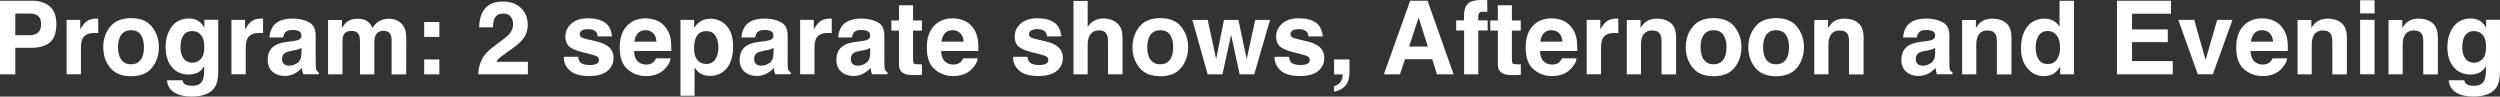
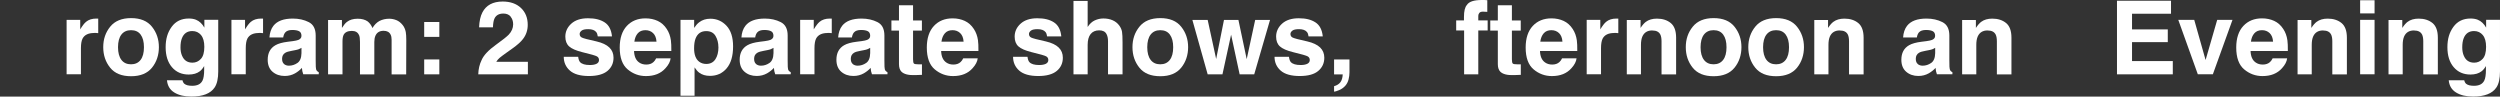
<svg xmlns="http://www.w3.org/2000/svg" id="_レイヤー_2" viewBox="0 0 488.69 18.88">
  <rect x="0" y="0" width="488.69" height="18.88" fill="#333333" stroke="none" />
  <defs>
    <style>.cls-1{isolation:isolate;}.cls-2{fill:#fff;}</style>
  </defs>
  <g id="_レイヤー_2-2">
    <g id="_レイヤー_1-2">
      <g id="Program:_2_separate_shows_Afternoon_and_Evening" class="cls-1">
        <g class="cls-1">
-           <path class="cls-2" d="M6.05,9.35h-3.06v5.18H0V.14h6.27c1.45,0,2.6.37,3.46,1.11s1.29,1.89,1.29,3.45c0,1.7-.43,2.9-1.29,3.6s-2.09,1.05-3.68,1.05ZM7.45,6.36c.39-.34.59-.89.59-1.64s-.2-1.28-.59-1.6-.95-.48-1.66-.48h-2.8v4.24h2.8c.71,0,1.26-.17,1.66-.52Z" />
          <path class="cls-2" d="M18.4,6.45c-1.12,0-1.87.36-2.26,1.09-.21.41-.32,1.04-.32,1.89v5.09h-2.8V3.88h2.66v1.86c.43-.71.8-1.19,1.12-1.46.52-.44,1.2-.65,2.03-.65h.13s.12,0,.24,0v2.85c-.18-.02-.33-.03-.47-.04s-.25,0-.33,0Z" />
          <path class="cls-2" d="M29.71,5.23c.9,1.13,1.35,2.46,1.35,3.99s-.45,2.9-1.35,4.01-2.26,1.67-4.09,1.67-3.19-.55-4.09-1.67-1.35-2.45-1.35-4.01.45-2.87,1.35-3.99,2.26-1.69,4.09-1.69,3.19.56,4.09,1.69ZM25.61,5.9c-.81,0-1.44.29-1.88.86s-.66,1.4-.66,2.47.22,1.89.66,2.47,1.07.87,1.88.87,1.44-.29,1.88-.87.65-1.4.65-2.47-.22-1.89-.65-2.47-1.06-.86-1.88-.86Z" />
          <path class="cls-2" d="M36.06,16.39c.3.25.8.38,1.51.38,1,0,1.67-.33,2.01-1.01.22-.43.33-1.15.33-2.17v-.68c-.27.46-.55.8-.86,1.03-.55.42-1.27.63-2.16.63-1.37,0-2.46-.48-3.28-1.44s-1.23-2.26-1.23-3.9.39-2.91,1.18-3.99,1.9-1.62,3.35-1.62c.53,0,1,.08,1.4.24.68.28,1.22.79,1.64,1.54v-1.53h2.71v10.1c0,1.37-.23,2.41-.69,3.11-.79,1.2-2.32,1.8-4.57,1.8-1.36,0-2.47-.27-3.33-.8s-1.33-1.33-1.43-2.39h3.03c.08.33.21.56.38.7h0ZM35.59,10.9c.38.9,1.05,1.35,2.03,1.35.65,0,1.2-.25,1.65-.74s.67-1.27.67-2.35c0-1.01-.21-1.78-.64-2.3s-1-.79-1.71-.79c-.98,0-1.65.46-2.02,1.38-.2.49-.29,1.09-.29,1.81,0,.62.1,1.17.31,1.65h0Z" />
          <path class="cls-2" d="M50.62,6.45c-1.12,0-1.87.36-2.26,1.09-.21.41-.32,1.04-.32,1.89v5.09h-2.8V3.88h2.66v1.86c.43-.71.8-1.19,1.12-1.46.52-.44,1.2-.65,2.03-.65h.13s.12,0,.24,0v2.85c-.18-.02-.33-.03-.47-.04s-.25,0-.33,0Z" />
          <path class="cls-2" d="M53.45,5.04c.74-.94,2-1.41,3.79-1.41,1.17,0,2.2.23,3.11.69s1.36,1.33,1.36,2.62v4.88c0,.34,0,.75.02,1.23.02.36.07.61.17.74s.23.24.41.32v.41h-3.03c-.08-.21-.14-.42-.18-.61s-.06-.4-.08-.64c-.38.42-.83.77-1.33,1.06-.6.34-1.28.52-2.03.52-.96,0-1.76-.28-2.39-.83s-.94-1.33-.94-2.34c0-1.31.5-2.26,1.51-2.84.55-.32,1.37-.55,2.44-.68l.95-.12c.51-.07.88-.15,1.1-.24.4-.17.6-.43.6-.79,0-.44-.15-.74-.45-.9s-.75-.25-1.33-.25c-.66,0-1.12.16-1.4.49-.2.24-.33.57-.39.98h-2.69c.06-.93.32-1.7.78-2.29h0ZM55.52,12.52c.26.21.58.32.96.32.6,0,1.15-.18,1.66-.53s.77-.99.79-1.92v-1.04c-.18.11-.35.2-.53.27s-.42.13-.74.19l-.62.12c-.59.1-1.01.23-1.26.38-.43.25-.64.65-.64,1.18,0,.48.13.82.4,1.03h-.02Z" />
          <path class="cls-2" d="M70.15,6.81c-.23-.51-.69-.77-1.38-.77-.79,0-1.33.26-1.6.77-.15.29-.22.73-.22,1.31v6.41h-2.82V3.91h2.71v1.55c.35-.55.67-.95.98-1.18.54-.42,1.24-.62,2.1-.62.81,0,1.47.18,1.97.54.4.33.71.76.92,1.28.36-.62.82-1.08,1.36-1.38.57-.29,1.21-.44,1.91-.44.47,0,.93.09,1.39.27s.87.5,1.24.96c.3.37.5.83.61,1.37.06.36.1.88.1,1.57l-.02,6.71h-2.85v-6.78c0-.4-.06-.74-.2-1-.25-.5-.7-.74-1.37-.74-.77,0-1.3.32-1.59.96-.15.34-.22.75-.22,1.22v6.34h-2.8v-6.34c0-.63-.06-1.09-.2-1.38h-.02Z" />
          <path class="cls-2" d="M82.92,7.21v-2.91h2.96v2.91h-2.96ZM85.88,11.62v2.91h-2.96v-2.91h2.96Z" />
          <path class="cls-2" d="M99.83,3.25c-.33-.4-.81-.6-1.43-.6-.85,0-1.42.32-1.73.95-.18.36-.28.94-.31,1.74h-2.71c.05-1.2.26-2.18.65-2.92.74-1.41,2.06-2.12,3.96-2.12,1.5,0,2.69.42,3.57,1.25s1.33,1.93,1.33,3.3c0,1.05-.31,1.98-.94,2.79-.41.54-1.08,1.14-2.02,1.81l-1.11.79c-.7.5-1.17.85-1.43,1.07s-.47.48-.65.77h6.18v2.45h-9.7c.03-1.02.24-1.94.65-2.78.4-.94,1.33-1.94,2.81-3,1.28-.92,2.11-1.58,2.49-1.97.58-.62.87-1.3.87-2.03,0-.6-.17-1.1-.5-1.49h.02Z" />
          <path class="cls-2" d="M118.19,4.37c.83.53,1.31,1.45,1.44,2.75h-2.78c-.04-.36-.14-.64-.3-.85-.31-.38-.83-.57-1.56-.57-.61,0-1.04.09-1.29.28s-.39.41-.39.66c0,.32.14.55.41.69.27.15,1.24.41,2.9.77,1.11.26,1.94.65,2.49,1.18.55.53.82,1.2.82,2,0,1.05-.39,1.92-1.18,2.58s-2,1-3.64,1-2.91-.35-3.71-1.06-1.2-1.61-1.2-2.7h2.82c.06.5.19.85.38,1.05.35.37.98.56,1.91.56.55,0,.98-.08,1.3-.24s.48-.41.48-.73-.13-.55-.39-.71-1.23-.44-2.9-.84c-1.2-.3-2.05-.67-2.55-1.12-.49-.44-.74-1.08-.74-1.91,0-.98.39-1.83,1.16-2.53s1.86-1.06,3.26-1.06,2.41.26,3.25.79h0Z" />
          <path class="cls-2" d="M131.09,11.4c-.07.63-.4,1.27-.99,1.92-.91,1.04-2.19,1.55-3.83,1.55-1.35,0-2.55-.44-3.58-1.31s-1.55-2.29-1.55-4.26c0-1.84.47-3.25,1.4-4.24s2.15-1.47,3.64-1.47c.89,0,1.68.17,2.39.5s1.3.86,1.76,1.57c.42.63.69,1.36.81,2.2.07.49.1,1.19.09,2.11h-7.29c.04,1.07.37,1.82,1.01,2.25.38.27.85.4,1.39.4.57,0,1.04-.16,1.4-.49.2-.18.37-.42.52-.73h2.84,0ZM128.33,8.14c-.05-.74-.27-1.29-.67-1.67s-.9-.57-1.49-.57c-.64,0-1.14.2-1.5.61s-.58.95-.67,1.64h4.33Z" />
          <path class="cls-2" d="M142.01,5.03c.86.92,1.29,2.27,1.29,4.04,0,1.88-.42,3.3-1.26,4.29s-1.93,1.47-3.26,1.47c-.85,0-1.55-.21-2.11-.63-.31-.23-.61-.58-.9-1.03v5.55h-2.75V3.89h2.67v1.57c.3-.46.62-.83.96-1.09.62-.48,1.35-.71,2.21-.71,1.24,0,2.3.46,3.16,1.38h-.01ZM140.43,9.21c0-.82-.19-1.55-.56-2.18s-.98-.95-1.82-.95c-1.01,0-1.7.48-2.08,1.44-.2.51-.29,1.15-.29,1.93,0,1.24.33,2.11.99,2.61.39.29.85.44,1.39.44.77,0,1.37-.3,1.77-.9s.61-1.4.61-2.39h-.01Z" />
          <path class="cls-2" d="M145.71,5.04c.74-.94,2-1.41,3.79-1.41,1.17,0,2.2.23,3.11.69s1.36,1.33,1.36,2.62v4.88c0,.34,0,.75.02,1.23.02.36.07.61.17.74s.23.24.41.32v.41h-3.03c-.08-.21-.14-.42-.18-.61s-.06-.4-.08-.64c-.38.42-.83.77-1.33,1.06-.6.34-1.28.52-2.03.52-.96,0-1.76-.28-2.39-.83s-.94-1.33-.94-2.34c0-1.31.5-2.26,1.51-2.84.55-.32,1.37-.55,2.44-.68l.95-.12c.51-.07.88-.15,1.1-.24.4-.17.6-.43.6-.79,0-.44-.15-.74-.45-.9s-.75-.25-1.33-.25c-.66,0-1.12.16-1.4.49-.2.24-.33.57-.39.98h-2.69c.06-.93.32-1.7.78-2.29h0ZM147.79,12.52c.26.21.58.32.96.32.6,0,1.15-.18,1.66-.53s.77-.99.79-1.92v-1.04c-.18.11-.35.2-.53.27s-.42.13-.74.19l-.62.12c-.59.1-1.01.23-1.26.38-.43.25-.64.65-.64,1.18,0,.48.13.82.4,1.03h-.02Z" />
          <path class="cls-2" d="M161.79,6.45c-1.12,0-1.87.36-2.26,1.09-.21.41-.32,1.04-.32,1.89v5.09h-2.8V3.88h2.66v1.86c.43-.71.8-1.19,1.12-1.46.52-.44,1.2-.65,2.03-.65h.13s.12,0,.24,0v2.85c-.18-.02-.33-.03-.47-.04s-.25,0-.33,0Z" />
          <path class="cls-2" d="M164.62,5.04c.74-.94,2-1.41,3.79-1.41,1.17,0,2.2.23,3.11.69s1.36,1.33,1.36,2.62v4.88c0,.34,0,.75.02,1.23.02.36.07.61.17.74s.23.24.41.32v.41h-3.03c-.08-.21-.14-.42-.18-.61s-.06-.4-.08-.64c-.38.42-.83.77-1.33,1.06-.6.34-1.28.52-2.03.52-.96,0-1.76-.28-2.39-.83s-.94-1.33-.94-2.34c0-1.31.5-2.26,1.51-2.84.55-.32,1.37-.55,2.44-.68l.95-.12c.51-.07.88-.15,1.1-.24.4-.17.6-.43.6-.79,0-.44-.15-.74-.45-.9s-.75-.25-1.33-.25c-.66,0-1.12.16-1.4.49-.2.24-.33.57-.39.98h-2.69c.06-.93.32-1.7.78-2.29h0ZM166.69,12.52c.26.21.58.32.96.32.6,0,1.15-.18,1.66-.53s.77-.99.79-1.92v-1.04c-.18.11-.35.2-.53.27s-.42.13-.74.19l-.62.12c-.59.1-1.01.23-1.26.38-.43.25-.64.65-.64,1.18,0,.48.13.82.4,1.03h-.02Z" />
          <path class="cls-2" d="M180.22,12.55v2.08l-1.32.05c-1.31.05-2.21-.18-2.7-.68-.31-.32-.47-.81-.47-1.47v-6.55h-1.48v-1.98h1.48V1.03h2.75v2.97h1.73v1.98h-1.73v5.62c0,.44.06.71.17.82s.45.16,1.02.16h.27c.1,0,.19,0,.28,0v-.02Z" />
          <path class="cls-2" d="M191.12,11.4c-.07.63-.4,1.27-.99,1.92-.91,1.04-2.19,1.55-3.83,1.55-1.35,0-2.55-.44-3.58-1.31s-1.55-2.29-1.55-4.26c0-1.84.47-3.25,1.4-4.24s2.15-1.47,3.64-1.47c.89,0,1.68.17,2.39.5s1.3.86,1.76,1.57c.42.63.69,1.36.81,2.2.07.49.1,1.19.09,2.11h-7.29c.04,1.07.37,1.82,1.01,2.25.38.27.85.4,1.39.4.57,0,1.04-.16,1.4-.49.2-.18.37-.42.52-.73h2.84,0ZM188.36,8.14c-.05-.74-.27-1.29-.67-1.67s-.9-.57-1.49-.57c-.64,0-1.14.2-1.5.61s-.58.95-.67,1.64h4.33Z" />
          <path class="cls-2" d="M206.02,4.37c.83.53,1.31,1.45,1.44,2.75h-2.78c-.04-.36-.14-.64-.3-.85-.31-.38-.83-.57-1.56-.57-.61,0-1.04.09-1.29.28s-.39.41-.39.66c0,.32.14.55.41.69.27.15,1.24.41,2.9.77,1.11.26,1.94.65,2.49,1.18s.82,1.2.82,2c0,1.05-.39,1.92-1.18,2.58s-2,1-3.64,1-2.91-.35-3.71-1.06-1.2-1.61-1.2-2.7h2.82c.06.5.19.85.38,1.05.35.37.98.56,1.91.56.55,0,.98-.08,1.3-.24s.48-.41.48-.73-.13-.55-.39-.71-1.23-.44-2.9-.84c-1.2-.3-2.05-.67-2.55-1.12-.49-.44-.74-1.08-.74-1.91,0-.98.39-1.83,1.16-2.53s1.86-1.06,3.26-1.06,2.41.26,3.25.79h0Z" />
          <path class="cls-2" d="M219.43,8.28v6.25h-2.84v-6.47c0-.57-.1-1.04-.29-1.39-.25-.5-.74-.74-1.45-.74s-1.29.25-1.67.74-.57,1.19-.57,2.1v5.76h-2.77V.18h2.77v5.09c.4-.62.87-1.05,1.4-1.29s1.09-.37,1.67-.37c.66,0,1.25.11,1.79.34s.98.58,1.32,1.04c.29.4.47.81.54,1.23s.1,1.11.1,2.06h0Z" />
          <path class="cls-2" d="M230.9,5.23c.9,1.13,1.35,2.46,1.35,3.99s-.45,2.9-1.35,4.01-2.26,1.67-4.09,1.67-3.19-.55-4.09-1.67-1.35-2.45-1.35-4.01.45-2.87,1.35-3.99,2.26-1.69,4.09-1.69,3.19.56,4.09,1.69ZM226.8,5.9c-.81,0-1.44.29-1.88.86s-.66,1.4-.66,2.47.22,1.89.66,2.47,1.07.87,1.88.87,1.44-.29,1.88-.87.65-1.4.65-2.47-.22-1.89-.65-2.47-1.06-.86-1.88-.86Z" />
          <path class="cls-2" d="M242.32,14.53l-1.67-7.75-1.69,7.75h-2.89l-2.99-10.64h2.99l1.66,7.64,1.53-7.64h2.82l1.62,7.67,1.66-7.67h2.9l-3.09,10.64h-2.86,0Z" />
          <path class="cls-2" d="M257.13,4.37c.83.53,1.31,1.45,1.44,2.75h-2.78c-.04-.36-.14-.64-.3-.85-.31-.38-.83-.57-1.56-.57-.61,0-1.04.09-1.29.28s-.39.41-.39.66c0,.32.14.55.41.69.27.15,1.24.41,2.9.77,1.11.26,1.94.65,2.49,1.18s.82,1.2.82,2c0,1.05-.39,1.92-1.18,2.58-.78.67-2,1-3.64,1s-2.91-.35-3.71-1.06-1.2-1.61-1.2-2.7h2.82c.06.5.19.85.38,1.05.35.37.98.56,1.91.56.55,0,.98-.08,1.3-.24s.48-.41.48-.73-.13-.55-.39-.71-1.23-.44-2.9-.84c-1.2-.3-2.05-.67-2.55-1.12-.49-.44-.74-1.08-.74-1.91,0-.98.39-1.83,1.16-2.53s1.86-1.06,3.26-1.06,2.41.26,3.25.79h0Z" />
          <path class="cls-2" d="M263.61,15.53c-.12.48-.34.9-.65,1.25-.35.38-.75.66-1.22.85s-.79.29-.96.29v-1.07c.56-.16.97-.42,1.24-.78s.42-.88.45-1.53h-1.69v-2.91h3.01v2.52c0,.44-.06.91-.18,1.39h0Z" />
-           <path class="cls-2" d="M279.95,11.57h-5.3l-1,2.96h-3.14l5.14-14.39h3.4l5.1,14.39h-3.26l-.93-2.96h-.01ZM279.11,9.09l-1.8-5.66-1.86,5.66h3.66Z" />
          <path class="cls-2" d="M290.73.05v2.27c-.16-.02-.42-.03-.79-.04s-.62.07-.76.24-.21.36-.21.57v.9h1.83v1.96h-1.83v8.58h-2.77V5.95h-1.55v-1.96h1.52v-.68c0-1.14.19-1.92.58-2.35.4-.64,1.38-.96,2.92-.96.18,0,.33,0,.48,0s.34.02.59.04h-.01Z" />
          <path class="cls-2" d="M297.28,12.55v2.08l-1.32.05c-1.32.05-2.21-.18-2.7-.68-.31-.32-.47-.81-.47-1.47v-6.55h-1.48v-1.98h1.48V1.03h2.75v2.97h1.73v1.98h-1.73v5.62c0,.44.06.71.17.82s.45.16,1.02.16h.27c.1,0,.19,0,.28,0v-.02Z" />
          <path class="cls-2" d="M308.18,11.4c-.07.63-.4,1.27-.99,1.92-.91,1.04-2.19,1.55-3.83,1.55-1.35,0-2.55-.44-3.58-1.31s-1.55-2.29-1.55-4.26c0-1.84.47-3.25,1.4-4.24s2.15-1.47,3.64-1.47c.89,0,1.68.17,2.39.5s1.3.86,1.76,1.57c.42.63.69,1.36.81,2.2.07.49.1,1.19.09,2.11h-7.29c.04,1.07.37,1.82,1.01,2.25.38.27.85.4,1.39.4.57,0,1.04-.16,1.4-.49.2-.18.37-.42.52-.73h2.84-.01ZM305.42,8.14c-.05-.74-.27-1.29-.67-1.67s-.9-.57-1.49-.57c-.64,0-1.14.2-1.5.61s-.58.95-.67,1.64h4.33Z" />
          <path class="cls-2" d="M315.54,6.45c-1.12,0-1.87.36-2.26,1.09-.21.41-.32,1.04-.32,1.89v5.09h-2.8V3.88h2.66v1.86c.43-.71.8-1.19,1.12-1.46.52-.44,1.2-.65,2.03-.65h.13s.12,0,.24,0v2.85c-.18-.02-.33-.03-.47-.04s-.25,0-.33,0Z" />
          <path class="cls-2" d="M322.98,5.95c-.94,0-1.59.4-1.94,1.2-.18.42-.27.96-.27,1.62v5.76h-2.77V3.91h2.69v1.55c.36-.55.7-.94,1.02-1.18.57-.43,1.3-.64,2.18-.64,1.1,0,2,.29,2.7.86s1.05,1.53,1.05,2.87v7.17h-2.85v-6.47c0-.56-.08-.99-.22-1.29-.27-.55-.79-.82-1.56-.82h-.03Z" />
          <path class="cls-2" d="M339.06,5.23c.9,1.13,1.35,2.46,1.35,3.99s-.45,2.9-1.35,4.01-2.26,1.67-4.09,1.67-3.19-.55-4.09-1.67-1.35-2.45-1.35-4.01.45-2.87,1.35-3.99,2.26-1.69,4.09-1.69,3.19.56,4.09,1.69ZM334.96,5.9c-.81,0-1.44.29-1.88.86s-.66,1.4-.66,2.47.22,1.89.66,2.47,1.07.87,1.88.87,1.44-.29,1.88-.87.65-1.4.65-2.47-.22-1.89-.65-2.47-1.06-.86-1.88-.86Z" />
          <path class="cls-2" d="M351.28,5.23c.9,1.13,1.35,2.46,1.35,3.99s-.45,2.9-1.35,4.01-2.26,1.67-4.09,1.67-3.19-.55-4.09-1.67-1.35-2.45-1.35-4.01.45-2.87,1.35-3.99,2.26-1.69,4.09-1.69,3.19.56,4.09,1.69ZM347.18,5.9c-.81,0-1.44.29-1.88.86s-.66,1.4-.66,2.47.22,1.89.66,2.47,1.07.87,1.88.87,1.44-.29,1.88-.87.65-1.4.65-2.47-.22-1.89-.65-2.47-1.06-.86-1.88-.86Z" />
          <path class="cls-2" d="M359.63,5.95c-.94,0-1.59.4-1.94,1.2-.18.42-.27.96-.27,1.62v5.76h-2.77V3.91h2.69v1.55c.36-.55.7-.94,1.02-1.18.57-.43,1.3-.64,2.18-.64,1.1,0,2,.29,2.7.86s1.05,1.53,1.05,2.87v7.17h-2.85v-6.47c0-.56-.08-.99-.22-1.29-.27-.55-.79-.82-1.56-.82h-.03Z" />
          <path class="cls-2" d="M372.79,5.04c.74-.94,2-1.41,3.79-1.41,1.17,0,2.2.23,3.11.69s1.36,1.33,1.36,2.62v4.88c0,.34,0,.75.02,1.23.02.36.08.61.17.74s.23.24.41.32v.41h-3.03c-.08-.21-.14-.42-.18-.61s-.06-.4-.08-.64c-.38.42-.83.77-1.33,1.06-.6.34-1.28.52-2.03.52-.96,0-1.76-.28-2.39-.83s-.94-1.33-.94-2.34c0-1.31.5-2.26,1.51-2.84.55-.32,1.37-.55,2.44-.68l.95-.12c.51-.07.88-.15,1.1-.24.4-.17.6-.43.6-.79,0-.44-.15-.74-.45-.9s-.75-.25-1.33-.25c-.66,0-1.12.16-1.4.49-.2.24-.33.57-.39.98h-2.69c.06-.93.32-1.7.78-2.29h0ZM374.87,12.52c.26.21.58.32.96.32.6,0,1.15-.18,1.66-.53s.77-.99.79-1.92v-1.04c-.18.11-.35.2-.53.27s-.42.13-.74.19l-.62.12c-.59.1-1.01.23-1.26.38-.43.25-.64.65-.64,1.18,0,.48.13.82.4,1.03h-.02Z" />
          <path class="cls-2" d="M388.53,5.95c-.94,0-1.59.4-1.94,1.2-.18.42-.27.96-.27,1.62v5.76h-2.77V3.91h2.69v1.55c.36-.55.7-.94,1.02-1.18.57-.43,1.3-.64,2.18-.64,1.1,0,2,.29,2.7.86s1.05,1.53,1.05,2.87v7.17h-2.85v-6.47c0-.56-.08-.99-.22-1.29-.27-.55-.79-.82-1.56-.82h-.03Z" />
-           <path class="cls-2" d="M405.42.15v14.38h-2.71v-1.47c-.4.63-.85,1.09-1.36,1.38s-1.14.43-1.89.43c-1.24,0-2.29-.5-3.14-1.51s-1.27-2.3-1.27-3.87c0-1.82.42-3.25,1.25-4.29s1.96-1.56,3.35-1.56c.64,0,1.22.14,1.72.42s.91.68,1.22,1.18V.16h2.83ZM397.92,9.28c0,.98.2,1.77.59,2.35.38.59.97.89,1.76.89s1.39-.29,1.8-.88.62-1.34.62-2.28c0-1.3-.33-2.23-.99-2.79-.4-.34-.87-.51-1.41-.51-.81,0-1.41.31-1.79.92s-.57,1.38-.57,2.29h0Z" />
          <path class="cls-2" d="M423.75,8.24h-6.99v3.7h7.97v2.59h-10.91V.14h10.56v2.55h-7.62v3.06h6.99v2.5h0Z" />
          <path class="cls-2" d="M425.8,3.88h3.12l2.22,7.85,2.27-7.85h2.99l-3.84,10.64h-2.94l-3.82-10.64h0Z" />
          <path class="cls-2" d="M447.08,11.4c-.07.63-.4,1.27-.99,1.92-.91,1.04-2.19,1.55-3.83,1.55-1.35,0-2.55-.44-3.58-1.31s-1.55-2.29-1.55-4.26c0-1.84.47-3.25,1.4-4.24s2.15-1.47,3.64-1.47c.89,0,1.68.17,2.39.5s1.3.86,1.76,1.57c.42.63.69,1.36.81,2.2.07.49.1,1.19.09,2.11h-7.29c.04,1.07.37,1.82,1.01,2.25.38.27.85.4,1.39.4.57,0,1.04-.16,1.4-.49.2-.18.37-.42.52-.73h2.84-.01ZM444.33,8.14c-.05-.74-.27-1.29-.67-1.67s-.9-.57-1.49-.57c-.64,0-1.14.2-1.5.61s-.58.95-.67,1.64h4.33Z" />
          <path class="cls-2" d="M454.1,5.95c-.94,0-1.59.4-1.94,1.2-.18.42-.27.96-.27,1.62v5.76h-2.77V3.91h2.69v1.55c.36-.55.7-.94,1.02-1.18.57-.43,1.3-.64,2.18-.64,1.1,0,2,.29,2.7.86s1.05,1.53,1.05,2.87v7.17h-2.85v-6.47c0-.56-.08-.99-.22-1.29-.27-.55-.79-.82-1.56-.82h-.03Z" />
          <path class="cls-2" d="M464.17.05v2.57h-2.82V.05h2.82ZM464.17,3.88v10.64h-2.82V3.88h2.82Z" />
          <path class="cls-2" d="M471.88,5.95c-.94,0-1.59.4-1.94,1.2-.18.42-.27.96-.27,1.62v5.76h-2.77V3.91h2.69v1.55c.36-.55.7-.94,1.02-1.18.57-.43,1.3-.64,2.18-.64,1.1,0,2,.29,2.7.86s1.05,1.53,1.05,2.87v7.17h-2.85v-6.47c0-.56-.08-.99-.22-1.29-.27-.55-.79-.82-1.56-.82h-.03Z" />
          <path class="cls-2" d="M482.09,16.39c.3.25.8.38,1.51.38,1,0,1.67-.33,2.01-1.01.22-.43.33-1.15.33-2.17v-.68c-.27.46-.55.8-.86,1.03-.55.42-1.27.63-2.16.63-1.37,0-2.46-.48-3.28-1.44s-1.23-2.26-1.23-3.9.39-2.91,1.18-3.99,1.9-1.62,3.35-1.62c.53,0,1,.08,1.4.24.68.28,1.22.79,1.64,1.54v-1.53h2.71v10.1c0,1.37-.23,2.41-.69,3.11-.79,1.2-2.32,1.8-4.57,1.8-1.36,0-2.47-.27-3.33-.8s-1.33-1.33-1.43-2.39h3.03c.08.33.21.56.38.7h0ZM481.62,10.9c.38.9,1.05,1.35,2.03,1.35.65,0,1.2-.25,1.65-.74s.67-1.27.67-2.35c0-1.01-.21-1.78-.64-2.3s-1-.79-1.71-.79c-.98,0-1.65.46-2.02,1.38-.2.49-.29,1.09-.29,1.81,0,.62.1,1.17.31,1.65h0Z" />
        </g>
      </g>
    </g>
  </g>
</svg>